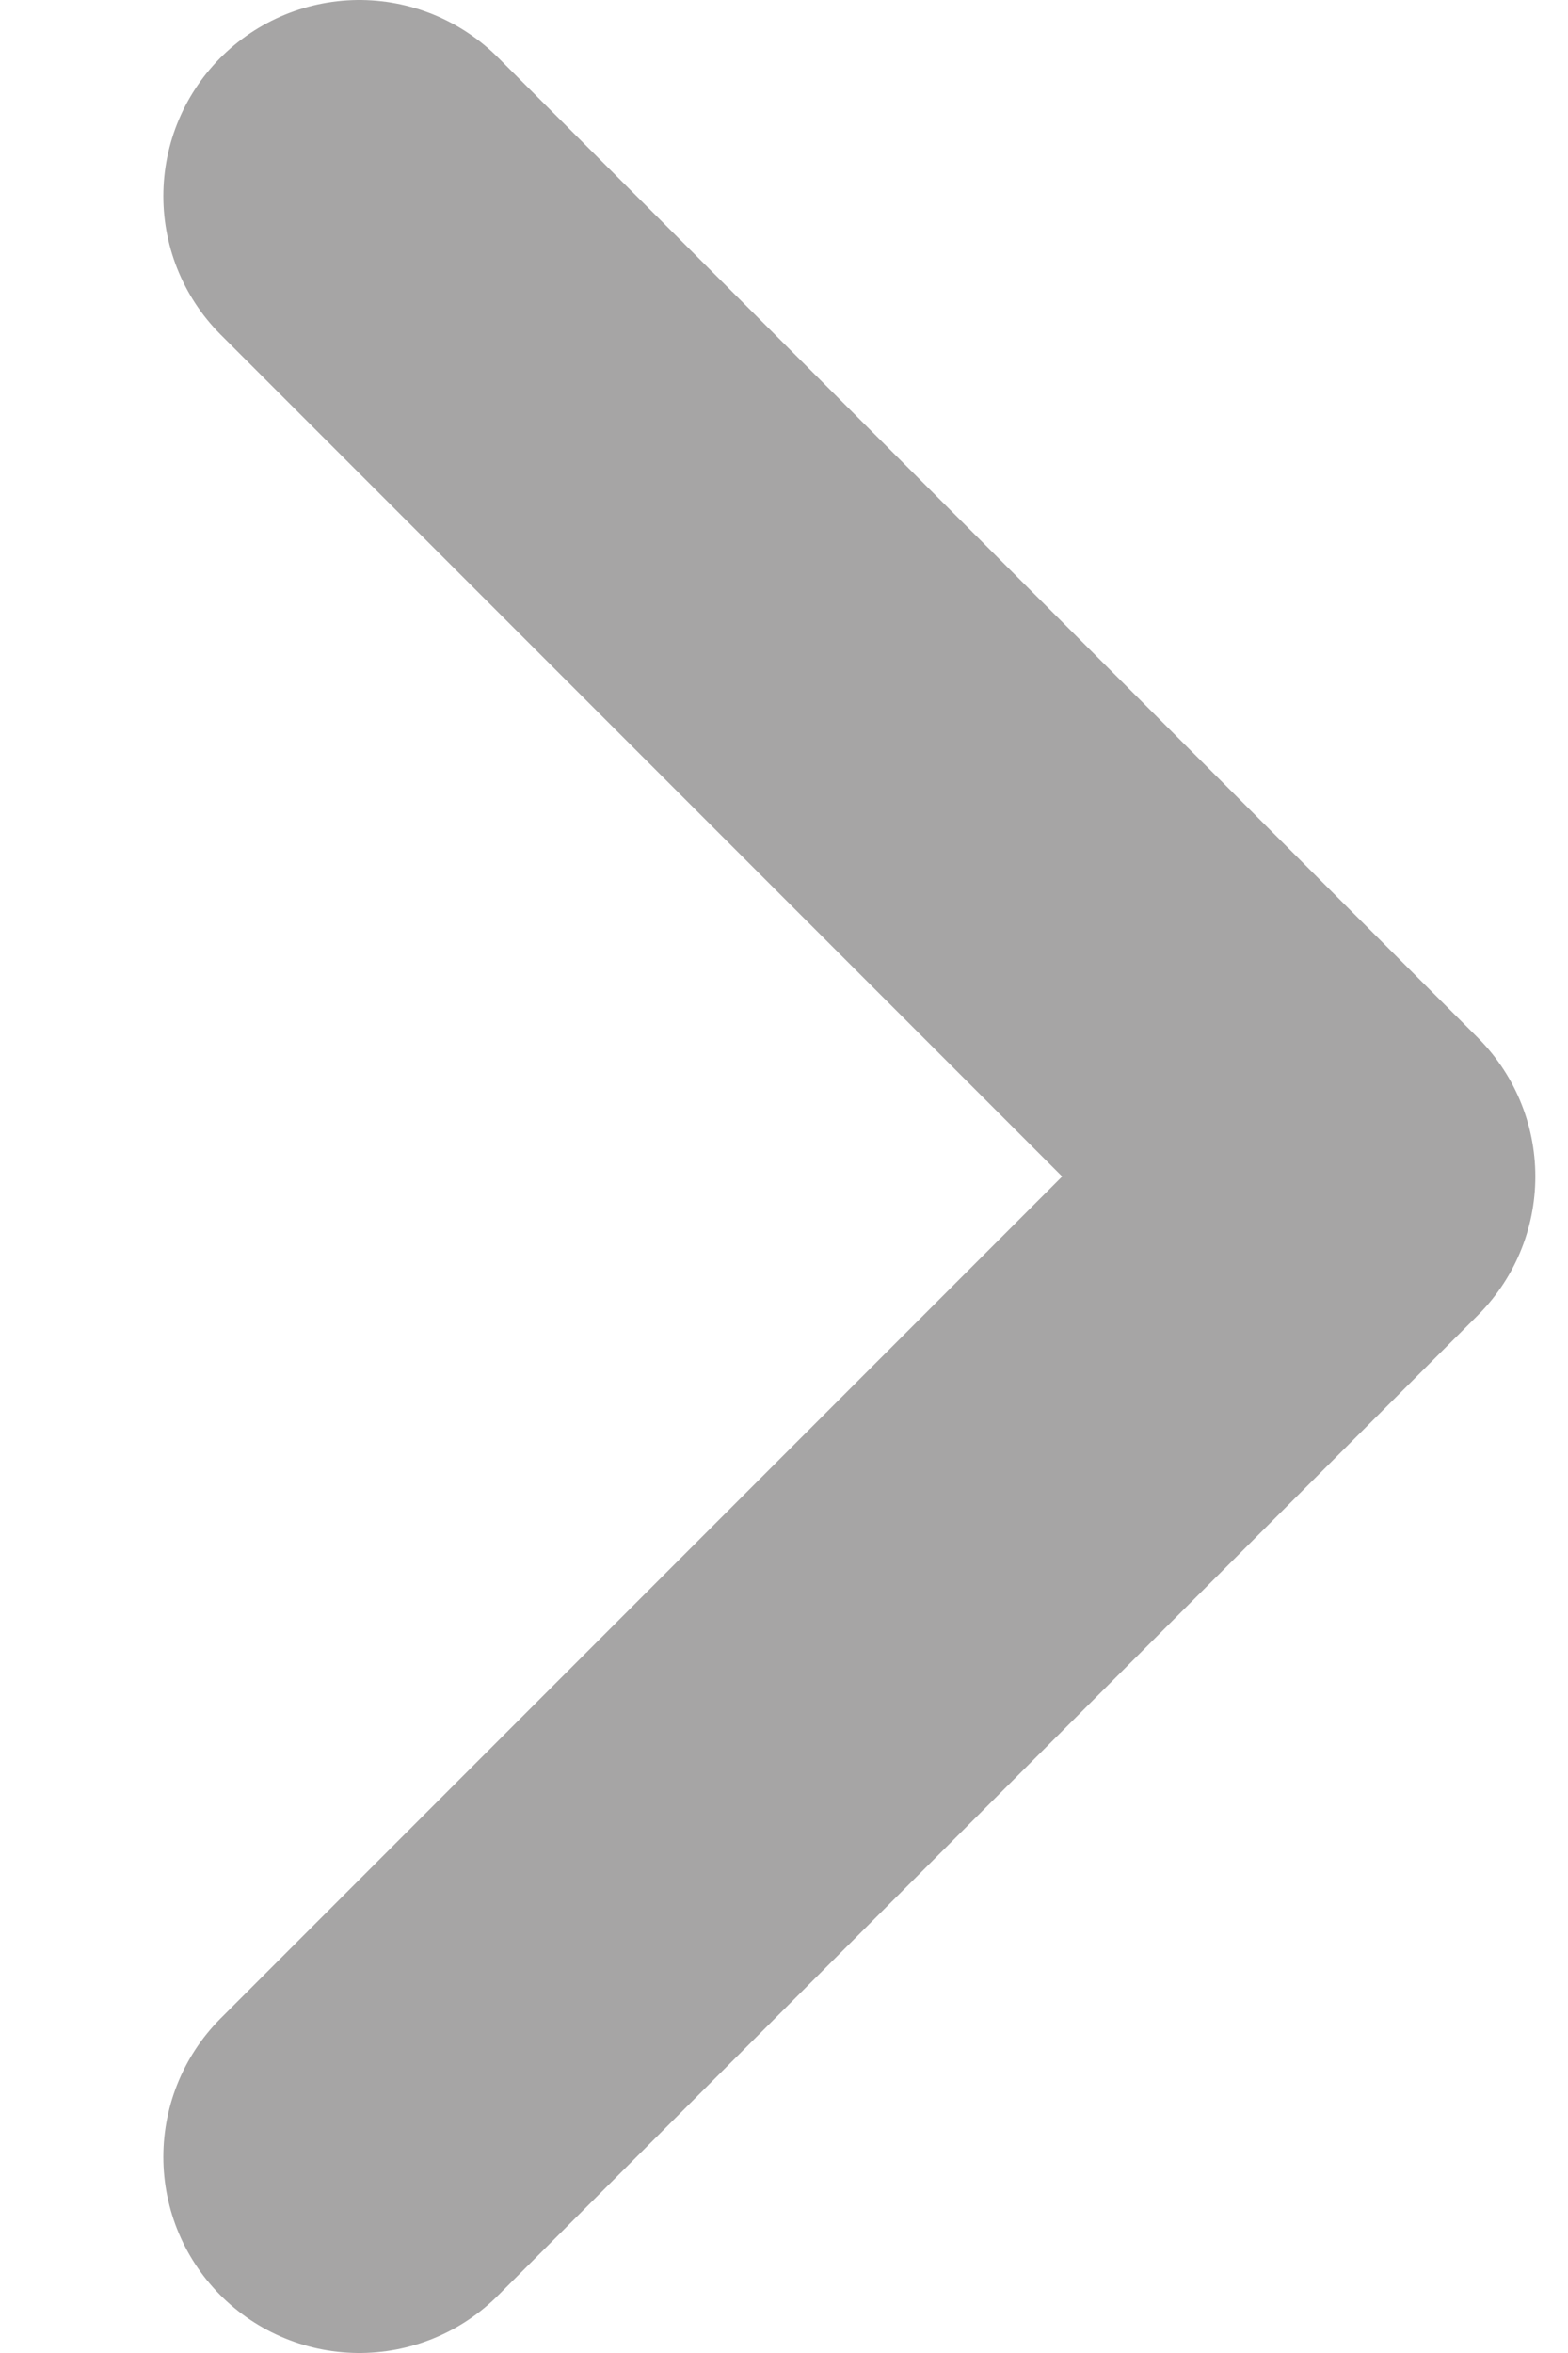
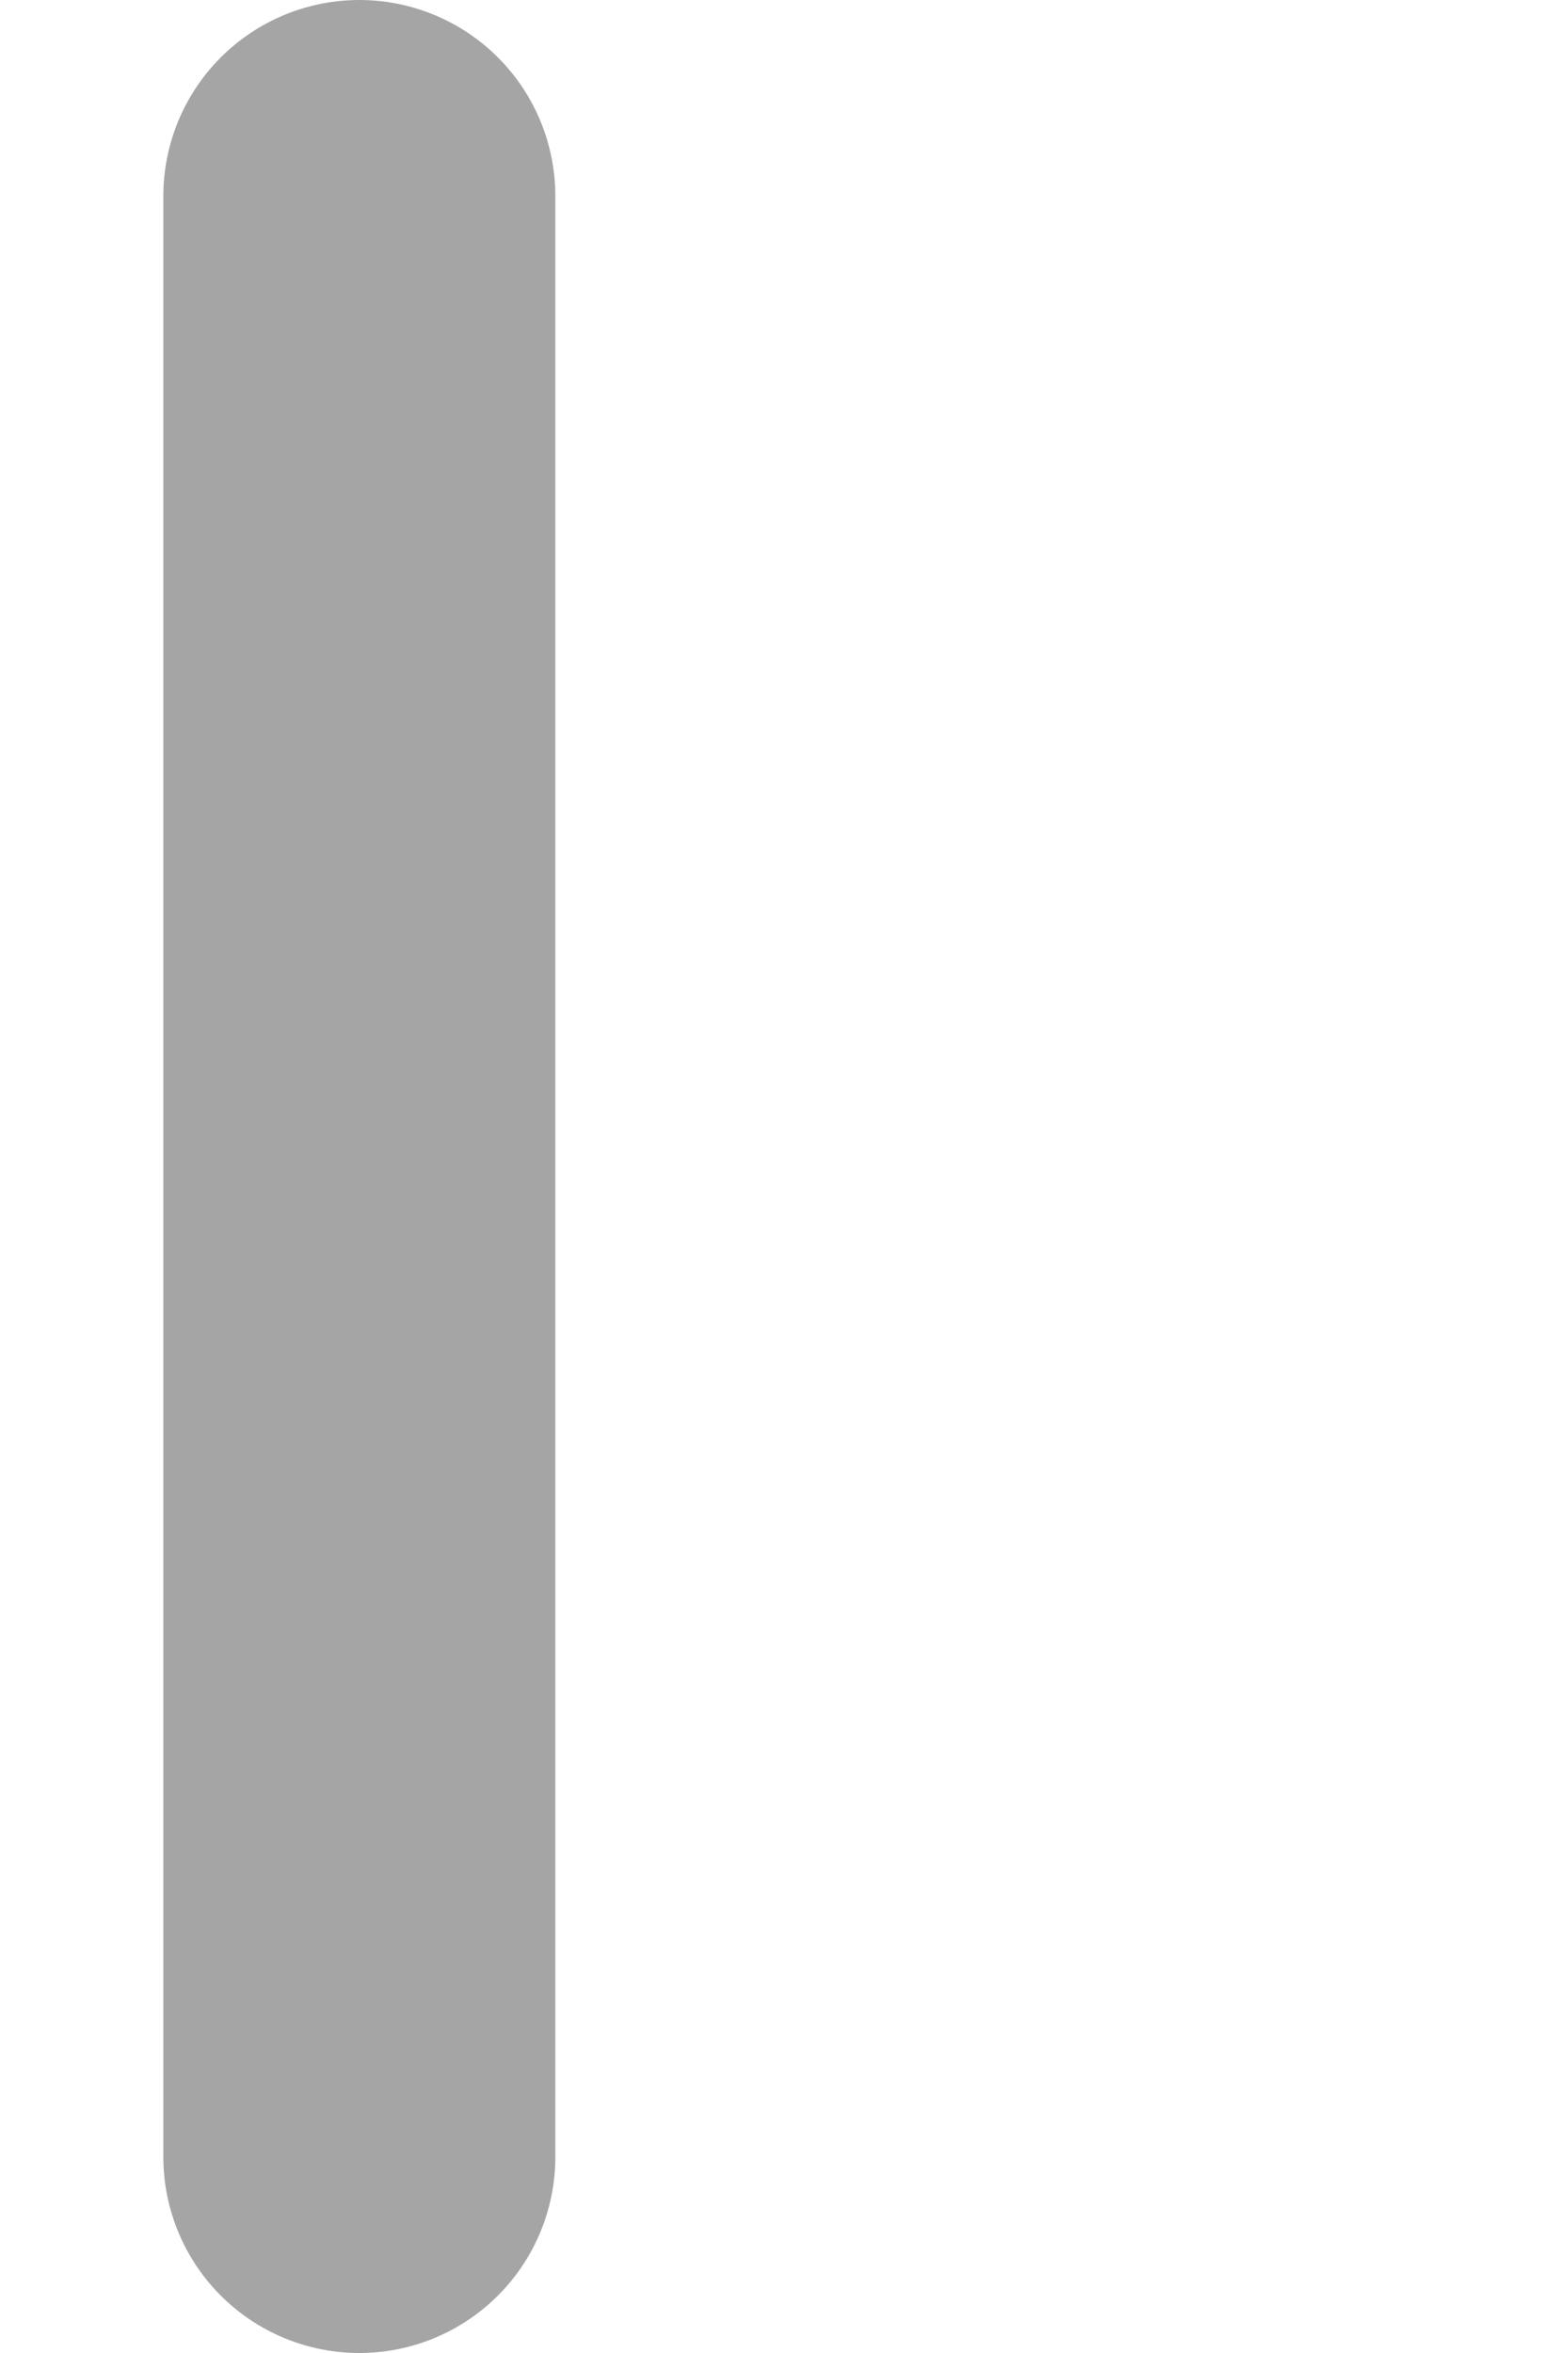
<svg xmlns="http://www.w3.org/2000/svg" width="6" height="9" viewBox="0 0 6 9" fill="none">
-   <path id="Vector" d="M1.375 8.25L5.125 4.5L1.375 0.75" stroke="#A6A5A5" stroke-width="1.5" stroke-linecap="round" stroke-linejoin="round" />
+   <path id="Vector" d="M1.375 8.25L1.375 0.75" stroke="#A6A5A5" stroke-width="1.5" stroke-linecap="round" stroke-linejoin="round" />
</svg>